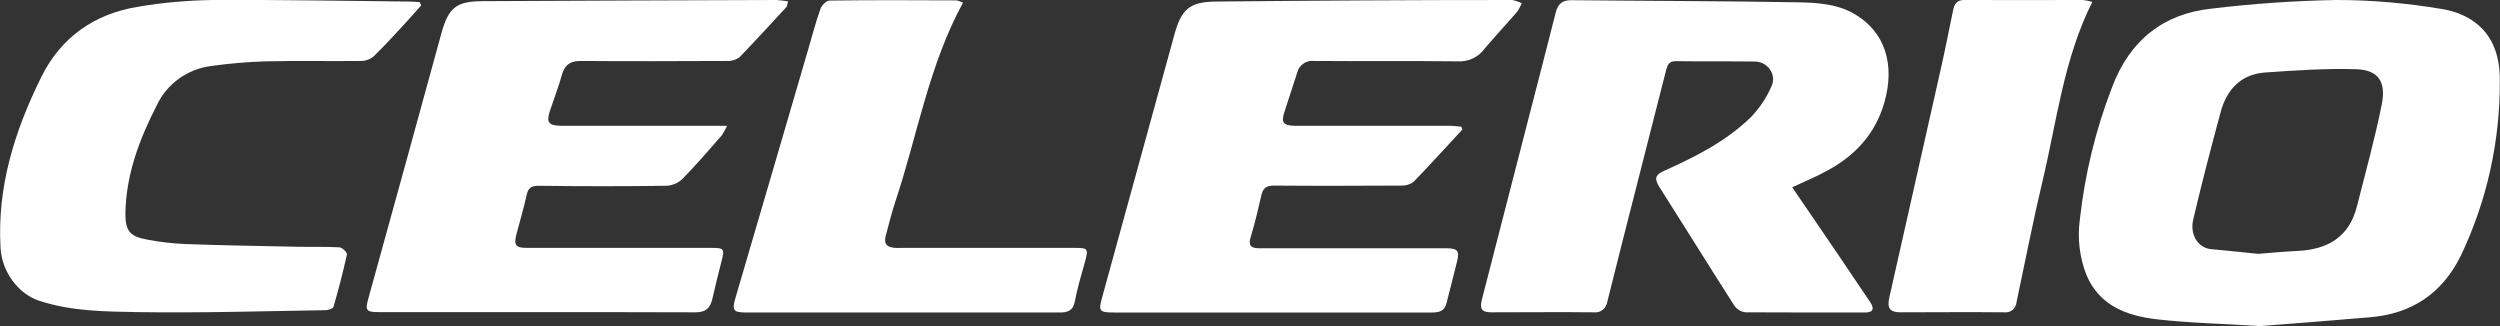
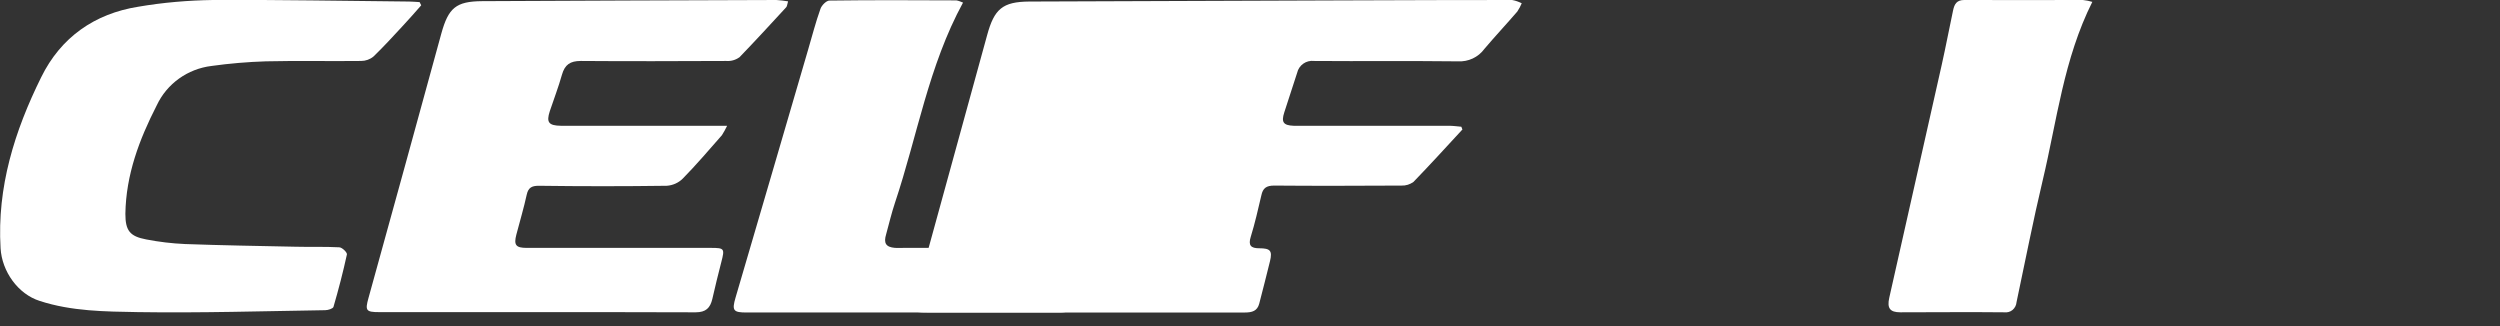
<svg xmlns="http://www.w3.org/2000/svg" id="b" viewBox="0 0 130 16.96">
  <rect x="0" y="0" width="130" height="16.96" fill="#333333" stroke="none" />
  <defs>
    <style>.m{fill:#fff;stroke-width:0px;}</style>
  </defs>
  <g id="c">
    <g id="d">
      <g id="e">
-         <path id="f" class="m" d="M117.6,16.96c-2.02-.13-3.75-.16-5.47-.36-1.52-.18-2.95-.69-3.63-2.29-.36-.91-.48-1.9-.35-2.88.26-2.36.82-4.68,1.68-6.9.91-2.42,2.65-3.81,5.15-4.08C117.14.19,119.31.04,121.49,0c1.82,0,3.64.16,5.44.46,1.69.27,3.08,1.32,3.06,3.72.02,3.15-.67,6.27-2.02,9.1-.98,2-2.59,3.05-4.76,3.22-1.96.17-3.93.32-5.61.45ZM117.42,13.2c.76-.06,1.39-.12,2.03-.15,1.55-.07,2.7-.69,3.11-2.32.45-1.76.93-3.51,1.29-5.29.24-1.19-.18-1.8-1.31-1.84-1.59-.05-3.18.06-4.76.17-1.25.09-1.99.88-2.31,2.07-.5,1.85-.98,3.69-1.42,5.56-.19.79.23,1.46.88,1.55.85.09,1.72.16,2.5.25Z" />
-         <path id="g" class="m" d="M93.19,9.73c.87,1.27,1.72,2.52,2.57,3.77.5.74.99,1.48,1.49,2.21.24.36.14.54-.27.54-2.07,0-4.14,0-6.21-.01-.23-.02-.44-.15-.58-.34-1.32-2.06-2.6-4.13-3.91-6.19-.28-.45-.19-.63.28-.84,1.61-.72,3.19-1.52,4.48-2.77.45-.47.82-1.01,1.08-1.62.28-.6-.2-1.27-.86-1.28-1.37-.02-2.74,0-4.11-.02-.35,0-.43.17-.51.46-.52,2.06-1.05,4.11-1.57,6.16-.5,1.96-1,3.92-1.49,5.89-.05.35-.37.6-.71.55-1.77-.02-3.54,0-5.31,0-.51,0-.63-.16-.5-.67.83-3.22,1.66-6.45,2.49-9.67.45-1.74.9-3.48,1.34-5.22.12-.49.35-.68.85-.67,3.93.04,7.87.04,11.8.11,1,.02,2.04.09,2.93.63,1.55.92,2.09,2.61,1.51,4.6-.47,1.62-1.52,2.74-2.94,3.51-.59.33-1.21.58-1.85.88Z" />
        <path id="h" class="m" d="M40.98.07c-.05.17-.05.26-.1.31-.8.87-1.61,1.75-2.43,2.6-.2.14-.44.21-.69.19-2.53.01-5.05.02-7.56,0-.55,0-.83.19-.98.72-.18.64-.42,1.26-.63,1.89-.19.58-.06.75.57.76h8.65c-.08.17-.17.33-.27.49-.67.76-1.33,1.54-2.04,2.26-.22.22-.52.35-.83.37-2.22.03-4.43.03-6.66,0-.36,0-.54.1-.62.46-.15.69-.36,1.39-.54,2.08-.14.54-.03.69.54.69h9.59c.69,0,.71.04.53.73-.17.64-.32,1.29-.47,1.93-.11.46-.33.69-.87.69-5.48-.02-10.96,0-16.45-.01-.69,0-.74-.08-.56-.73,1.27-4.58,2.53-9.16,3.79-13.76.37-1.33.76-1.67,2.12-1.68C30.17.04,35.27.01,40.37,0c.2.01.41.04.61.07Z" />
-         <path id="i" class="m" d="M76.04,6.74c-.84.91-1.68,1.83-2.54,2.72-.18.13-.4.2-.62.19-2.21.01-4.41.02-6.62,0-.41,0-.59.13-.67.51-.17.72-.33,1.44-.55,2.15-.14.45,0,.6.44.6h9.73c.58,0,.69.13.56.67-.18.74-.37,1.47-.56,2.21-.1.38-.37.46-.74.46h-16.53c-.79,0-.83-.07-.62-.82,1.25-4.54,2.49-9.07,3.74-13.6.37-1.36.8-1.74,2.19-1.75C68.39.03,73.51,0,78.63,0c.17.03.34.09.5.17-.06.15-.14.29-.23.43-.56.65-1.15,1.28-1.71,1.94-.32.44-.84.68-1.38.65-2.49-.03-4.99,0-7.48-.02-.41-.05-.79.22-.88.62-.22.69-.45,1.37-.67,2.06-.16.5-.05.67.49.69h8.06c.23,0,.44.03.66.05l.06.16Z" />
+         <path id="i" class="m" d="M76.04,6.74c-.84.91-1.68,1.83-2.54,2.72-.18.13-.4.2-.62.19-2.21.01-4.41.02-6.62,0-.41,0-.59.13-.67.51-.17.72-.33,1.44-.55,2.15-.14.45,0,.6.44.6c.58,0,.69.13.56.67-.18.74-.37,1.47-.56,2.21-.1.38-.37.46-.74.46h-16.53c-.79,0-.83-.07-.62-.82,1.25-4.54,2.49-9.07,3.74-13.6.37-1.36.8-1.74,2.19-1.75C68.39.03,73.51,0,78.63,0c.17.03.34.09.5.17-.06.15-.14.29-.23.43-.56.65-1.15,1.28-1.71,1.94-.32.44-.84.68-1.38.65-2.49-.03-4.99,0-7.48-.02-.41-.05-.79.22-.88.62-.22.69-.45,1.37-.67,2.06-.16.5-.05.67.49.69h8.06c.23,0,.44.03.66.05l.06.16Z" />
        <path id="j" class="m" d="M21.9.28c-.31.35-.62.71-.94,1.05-.5.54-1,1.09-1.54,1.61-.18.15-.41.23-.64.23-1.65.02-3.31-.02-4.96.02-.94.03-1.89.11-2.82.24-1.24.15-2.32.92-2.85,2.05-.91,1.78-1.6,3.61-1.63,5.64,0,.87.23,1.17,1.08,1.33.67.13,1.34.21,2.02.24,1.91.07,3.83.1,5.75.14.76.02,1.52-.01,2.27.03.15,0,.42.27.4.37-.2.92-.44,1.84-.7,2.73-.03.09-.28.17-.43.17-3.25.05-6.5.15-9.74.1-1.71-.03-3.44-.04-5.1-.58C.93,15.29.1,14.11.03,12.91c-.19-3.18.73-6.1,2.11-8.89C3.16,1.94,4.92.71,7.19.35,8.47.13,9.77.02,11.07,0c3.4-.02,6.8.05,10.2.08.18,0,.36.02.55.03l.08.16Z" />
        <path id="k" class="m" d="M50.08.13c-1.8,3.3-2.38,6.95-3.54,10.41-.18.54-.31,1.09-.46,1.64-.14.46-.02.67.46.71.15.01.31,0,.46,0h8.9c.67,0,.7.04.53.69-.19.69-.41,1.39-.54,2.1-.1.51-.4.57-.82.57h-16.25c-.69,0-.77-.1-.57-.78,1.26-4.3,2.52-8.59,3.77-12.88.21-.71.39-1.42.64-2.12.06-.19.31-.44.47-.44,2.2-.03,4.4-.02,6.6-.01.12.02.24.07.36.12h0Z" />
        <path id="l" class="m" d="M108.8.1c-1.49,2.97-1.84,6.18-2.58,9.28-.5,2.1-.91,4.22-1.36,6.33-.01.16-.09.31-.21.41s-.28.14-.44.12c-1.8-.02-3.59,0-5.39,0-.54,0-.7-.21-.58-.75.91-4.04,1.82-8.08,2.73-12.12.21-.94.39-1.89.59-2.83.07-.33.19-.54.58-.54C104.19.01,106.25,0,108.31,0c.17.02.34.05.5.1h0Z" />
      </g>
    </g>
  </g>
</svg>